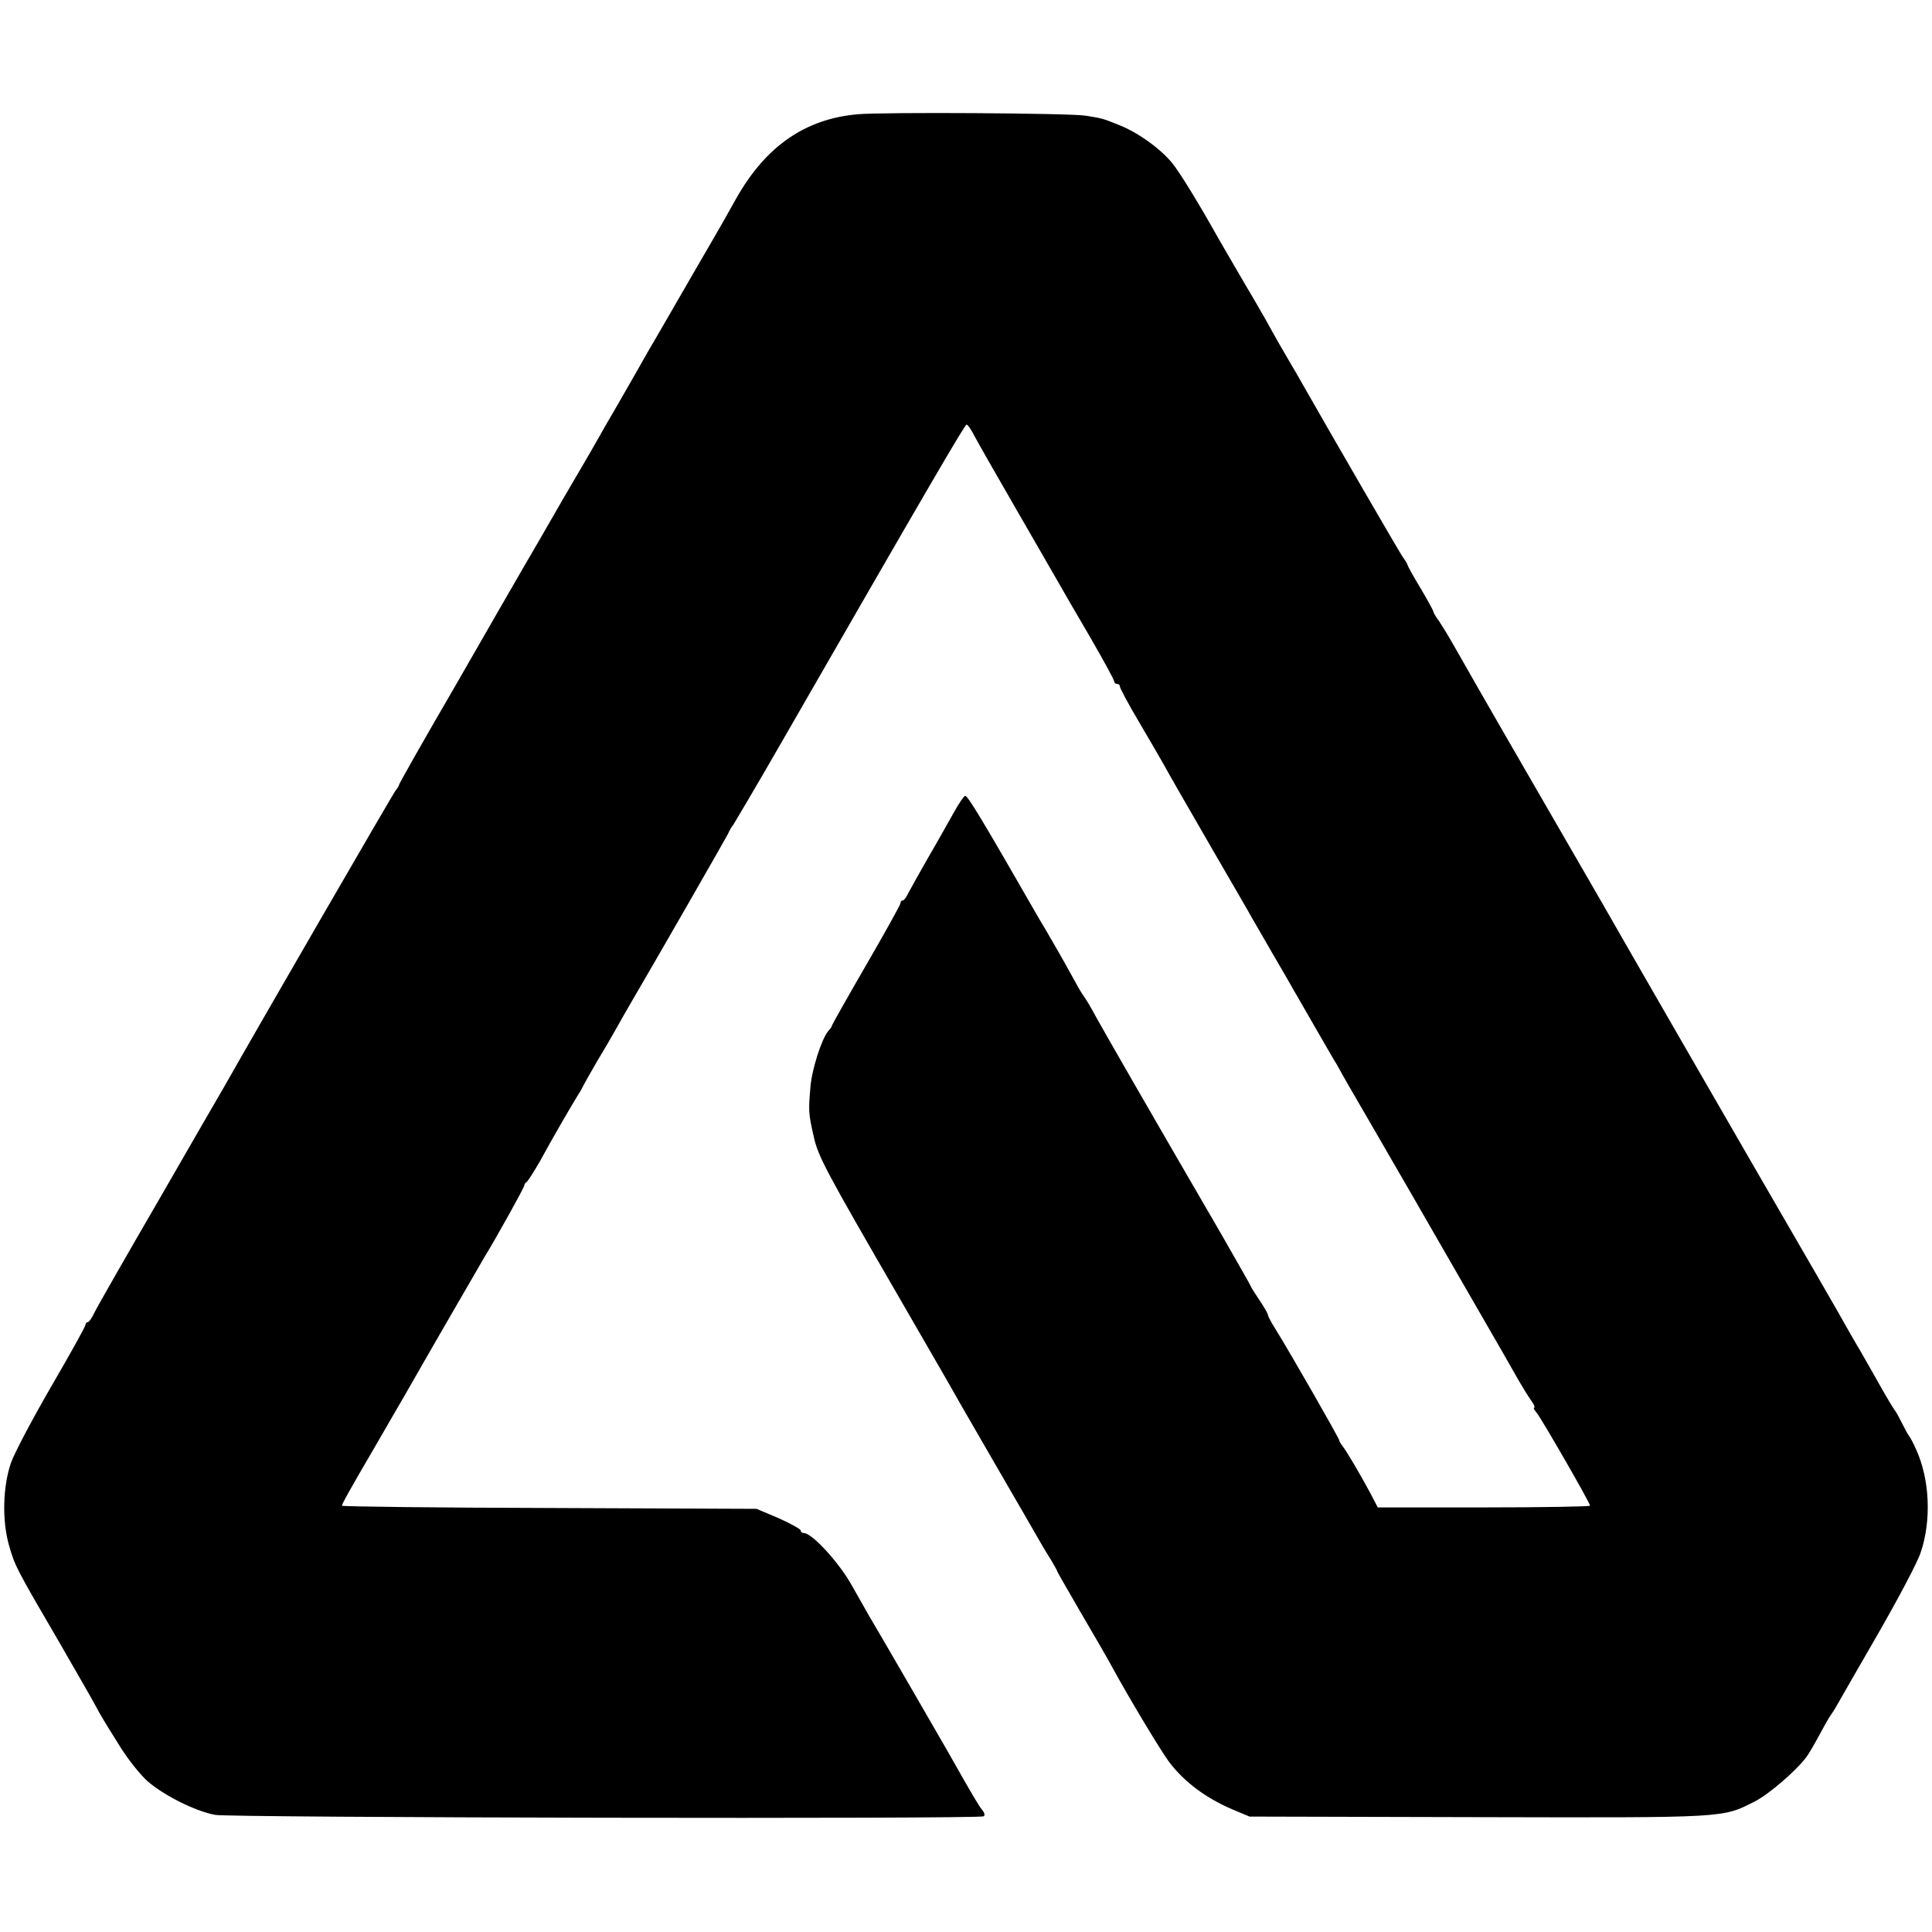
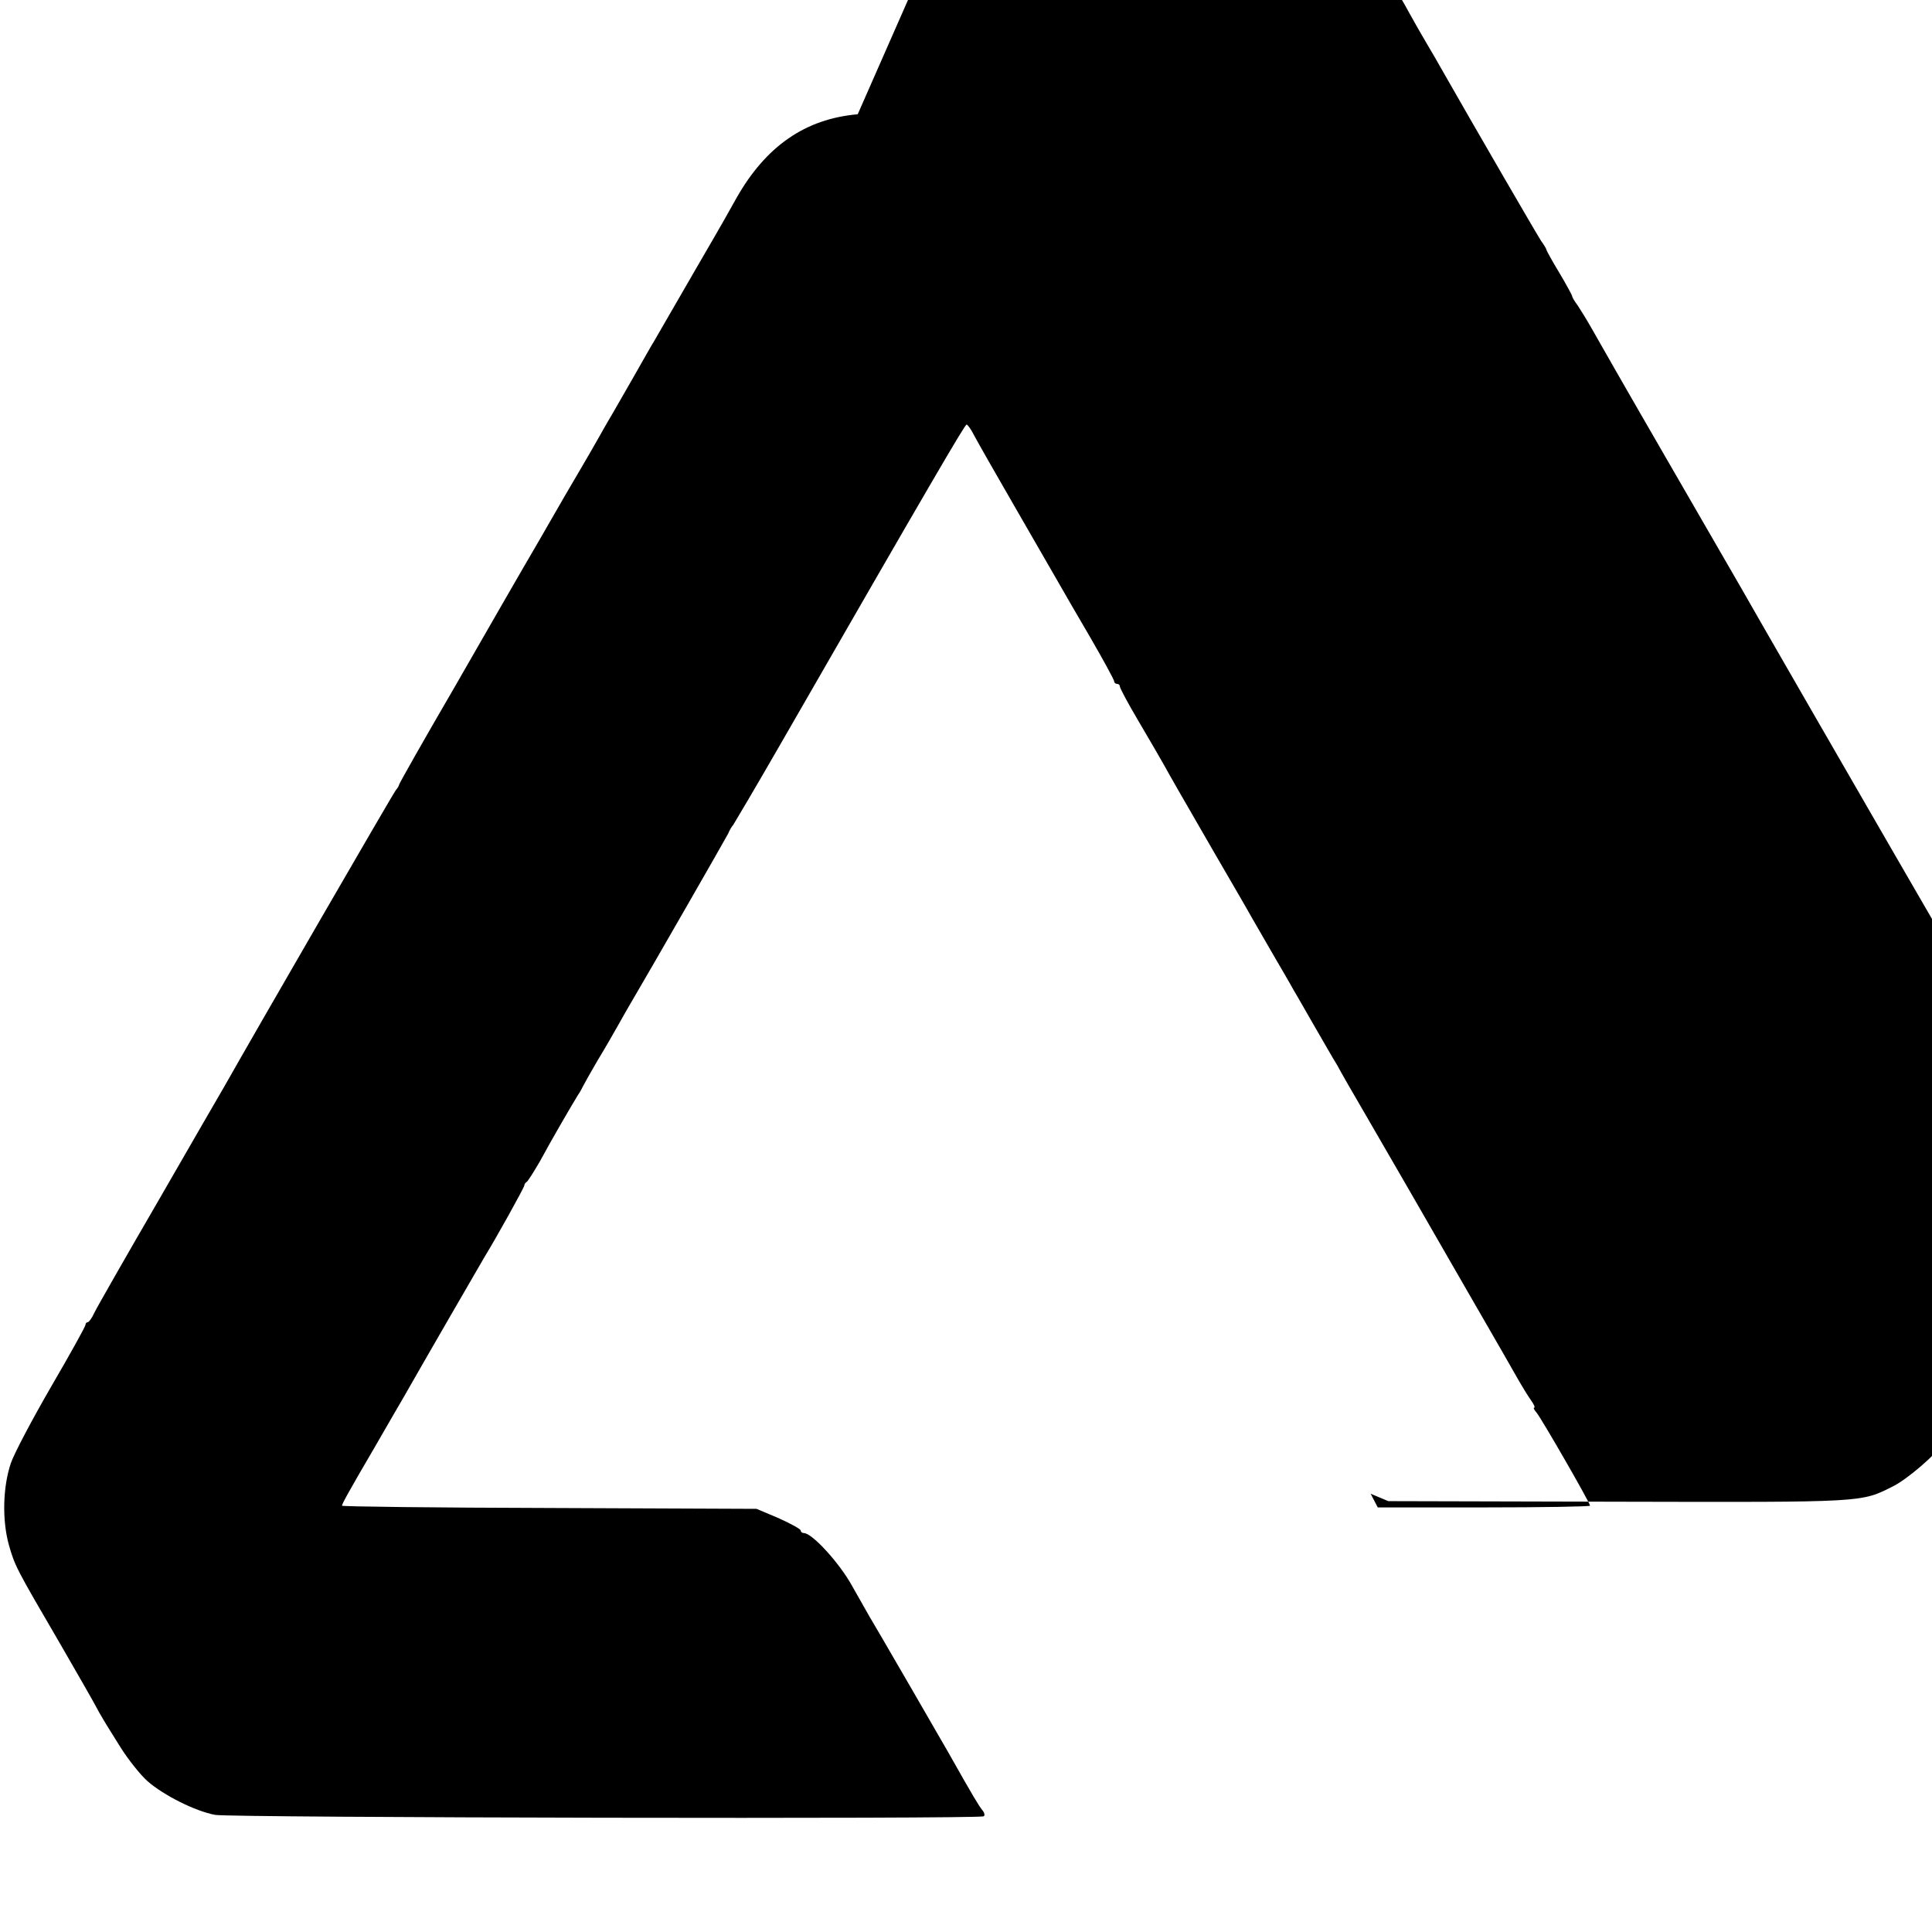
<svg xmlns="http://www.w3.org/2000/svg" version="1.0" width="678pt" height="678pt" viewBox="0 0 678 678" preserveAspectRatio="xMidYMid meet">
  <g transform="translate(0,678) scale(0.1,-0.1)" fill="#000000" stroke="none">
-     <path d="M3010 6379 c-184 -16 -322 -112 -425 -293 -27 -49 -63 -112 -80 -141 -24 -42 -84 -144 -210 -363 -6 -9 -37 -64 -70 -122 -33 -57 -64 -112 -70 -122 -5 -9 -28 -47 -49 -85 -21 -37 -53 -93 -71 -123 -18 -30 -82 -140 -142 -245 -61 -104 -196 -339 -301 -522 -106 -182 -192 -334 -192 -338 0 -3 -5 -11 -11 -18 -8 -9 -479 -823 -603 -1042 -13 -22 -117 -202 -231 -400 -115 -198 -216 -375 -224 -392 -8 -18 -19 -33 -23 -33 -4 0 -8 -4 -8 -9 0 -6 -54 -103 -121 -218 -66 -114 -130 -235 -141 -268 -28 -83 -31 -199 -7 -286 21 -74 25 -82 178 -344 57 -99 113 -196 123 -215 10 -19 24 -44 31 -55 6 -11 34 -55 60 -97 27 -43 70 -97 95 -119 56 -49 167 -105 237 -118 53 -10 2681 -15 2697 -5 5 3 3 13 -5 22 -12 15 -31 46 -119 202 -51 89 -208 360 -235 406 -28 47 -48 81 -103 179 -44 80 -140 185 -169 185 -6 0 -11 4 -11 9 0 5 -35 24 -77 43 l-78 33 -727 3 c-401 1 -728 5 -728 8 0 6 24 50 120 214 40 69 84 146 99 171 52 92 273 474 282 489 40 65 139 243 139 250 0 4 4 10 8 12 4 2 25 35 47 73 37 69 116 205 135 235 6 8 13 22 17 30 4 8 27 49 51 90 25 41 56 95 70 120 14 25 32 57 41 72 80 136 338 586 346 602 5 12 13 26 18 31 4 6 77 129 161 275 540 939 652 1130 658 1130 4 0 16 -17 26 -37 11 -21 77 -137 147 -258 70 -121 138 -239 151 -262 13 -23 62 -108 109 -188 47 -81 85 -151 85 -156 0 -5 5 -9 10 -9 6 0 10 -4 10 -9 0 -6 29 -60 65 -121 36 -61 76 -130 89 -153 30 -54 42 -75 176 -307 62 -107 121 -208 130 -225 9 -16 43 -75 75 -130 32 -55 66 -113 75 -130 10 -16 43 -75 75 -130 32 -55 66 -115 77 -132 23 -42 39 -70 128 -223 84 -145 103 -178 129 -223 10 -17 87 -151 171 -297 158 -274 176 -305 211 -367 12 -21 30 -50 41 -66 11 -15 16 -27 12 -27 -4 0 0 -8 8 -17 17 -20 188 -317 188 -327 0 -3 -168 -6 -373 -6 l-372 0 -25 48 c-34 64 -87 154 -100 169 -5 7 -10 15 -10 18 0 7 -172 307 -221 386 -16 25 -29 49 -29 53 0 5 -13 28 -30 53 -16 24 -30 46 -30 48 0 2 -47 84 -103 182 -243 418 -412 712 -440 763 -16 30 -35 62 -41 70 -6 8 -16 24 -22 35 -27 49 -63 114 -90 160 -16 28 -37 64 -47 80 -198 345 -252 435 -260 432 -5 -1 -22 -27 -39 -57 -17 -30 -57 -102 -91 -160 -33 -58 -65 -115 -71 -127 -6 -13 -14 -23 -18 -23 -5 0 -8 -4 -8 -10 0 -5 -54 -102 -120 -216 -66 -114 -120 -210 -120 -212 0 -3 -6 -13 -14 -21 -23 -28 -57 -134 -62 -196 -7 -84 -7 -91 11 -171 16 -73 38 -114 310 -584 154 -266 188 -326 210 -365 13 -22 71 -123 130 -225 59 -102 119 -205 133 -230 14 -25 36 -62 49 -82 12 -21 23 -39 23 -42 0 -2 37 -66 81 -142 45 -77 94 -161 109 -189 66 -121 176 -303 204 -340 54 -70 127 -124 219 -164 l62 -26 805 -2 c876 -2 853 -3 968 55 49 25 145 107 182 157 8 11 28 45 44 75 16 30 34 62 40 70 6 8 16 24 22 35 6 11 70 122 142 247 72 125 141 255 152 289 39 114 32 260 -17 365 -10 22 -20 41 -23 44 -3 3 -14 23 -25 45 -11 22 -22 42 -25 45 -3 3 -33 52 -65 110 -33 58 -64 113 -70 122 -5 9 -17 29 -26 45 -13 25 -176 307 -339 588 -76 131 -502 870 -527 915 -11 19 -128 222 -260 450 -132 228 -252 438 -267 465 -16 28 -37 62 -47 77 -11 14 -19 29 -19 32 0 3 -20 40 -45 82 -25 41 -45 78 -45 80 0 3 -8 17 -19 32 -14 21 -235 402 -350 604 -10 18 -33 58 -51 88 -18 30 -45 78 -60 105 -15 28 -57 101 -94 163 -36 62 -77 132 -90 155 -74 132 -135 230 -161 263 -41 51 -120 108 -185 134 -62 25 -59 24 -120 34 -55 9 -709 13 -800 5z" />
+     <path d="M3010 6379 c-184 -16 -322 -112 -425 -293 -27 -49 -63 -112 -80 -141 -24 -42 -84 -144 -210 -363 -6 -9 -37 -64 -70 -122 -33 -57 -64 -112 -70 -122 -5 -9 -28 -47 -49 -85 -21 -37 -53 -93 -71 -123 -18 -30 -82 -140 -142 -245 -61 -104 -196 -339 -301 -522 -106 -182 -192 -334 -192 -338 0 -3 -5 -11 -11 -18 -8 -9 -479 -823 -603 -1042 -13 -22 -117 -202 -231 -400 -115 -198 -216 -375 -224 -392 -8 -18 -19 -33 -23 -33 -4 0 -8 -4 -8 -9 0 -6 -54 -103 -121 -218 -66 -114 -130 -235 -141 -268 -28 -83 -31 -199 -7 -286 21 -74 25 -82 178 -344 57 -99 113 -196 123 -215 10 -19 24 -44 31 -55 6 -11 34 -55 60 -97 27 -43 70 -97 95 -119 56 -49 167 -105 237 -118 53 -10 2681 -15 2697 -5 5 3 3 13 -5 22 -12 15 -31 46 -119 202 -51 89 -208 360 -235 406 -28 47 -48 81 -103 179 -44 80 -140 185 -169 185 -6 0 -11 4 -11 9 0 5 -35 24 -77 43 l-78 33 -727 3 c-401 1 -728 5 -728 8 0 6 24 50 120 214 40 69 84 146 99 171 52 92 273 474 282 489 40 65 139 243 139 250 0 4 4 10 8 12 4 2 25 35 47 73 37 69 116 205 135 235 6 8 13 22 17 30 4 8 27 49 51 90 25 41 56 95 70 120 14 25 32 57 41 72 80 136 338 586 346 602 5 12 13 26 18 31 4 6 77 129 161 275 540 939 652 1130 658 1130 4 0 16 -17 26 -37 11 -21 77 -137 147 -258 70 -121 138 -239 151 -262 13 -23 62 -108 109 -188 47 -81 85 -151 85 -156 0 -5 5 -9 10 -9 6 0 10 -4 10 -9 0 -6 29 -60 65 -121 36 -61 76 -130 89 -153 30 -54 42 -75 176 -307 62 -107 121 -208 130 -225 9 -16 43 -75 75 -130 32 -55 66 -113 75 -130 10 -16 43 -75 75 -130 32 -55 66 -115 77 -132 23 -42 39 -70 128 -223 84 -145 103 -178 129 -223 10 -17 87 -151 171 -297 158 -274 176 -305 211 -367 12 -21 30 -50 41 -66 11 -15 16 -27 12 -27 -4 0 0 -8 8 -17 17 -20 188 -317 188 -327 0 -3 -168 -6 -373 -6 l-372 0 -25 48 l62 -26 805 -2 c876 -2 853 -3 968 55 49 25 145 107 182 157 8 11 28 45 44 75 16 30 34 62 40 70 6 8 16 24 22 35 6 11 70 122 142 247 72 125 141 255 152 289 39 114 32 260 -17 365 -10 22 -20 41 -23 44 -3 3 -14 23 -25 45 -11 22 -22 42 -25 45 -3 3 -33 52 -65 110 -33 58 -64 113 -70 122 -5 9 -17 29 -26 45 -13 25 -176 307 -339 588 -76 131 -502 870 -527 915 -11 19 -128 222 -260 450 -132 228 -252 438 -267 465 -16 28 -37 62 -47 77 -11 14 -19 29 -19 32 0 3 -20 40 -45 82 -25 41 -45 78 -45 80 0 3 -8 17 -19 32 -14 21 -235 402 -350 604 -10 18 -33 58 -51 88 -18 30 -45 78 -60 105 -15 28 -57 101 -94 163 -36 62 -77 132 -90 155 -74 132 -135 230 -161 263 -41 51 -120 108 -185 134 -62 25 -59 24 -120 34 -55 9 -709 13 -800 5z" />
  </g>
</svg>